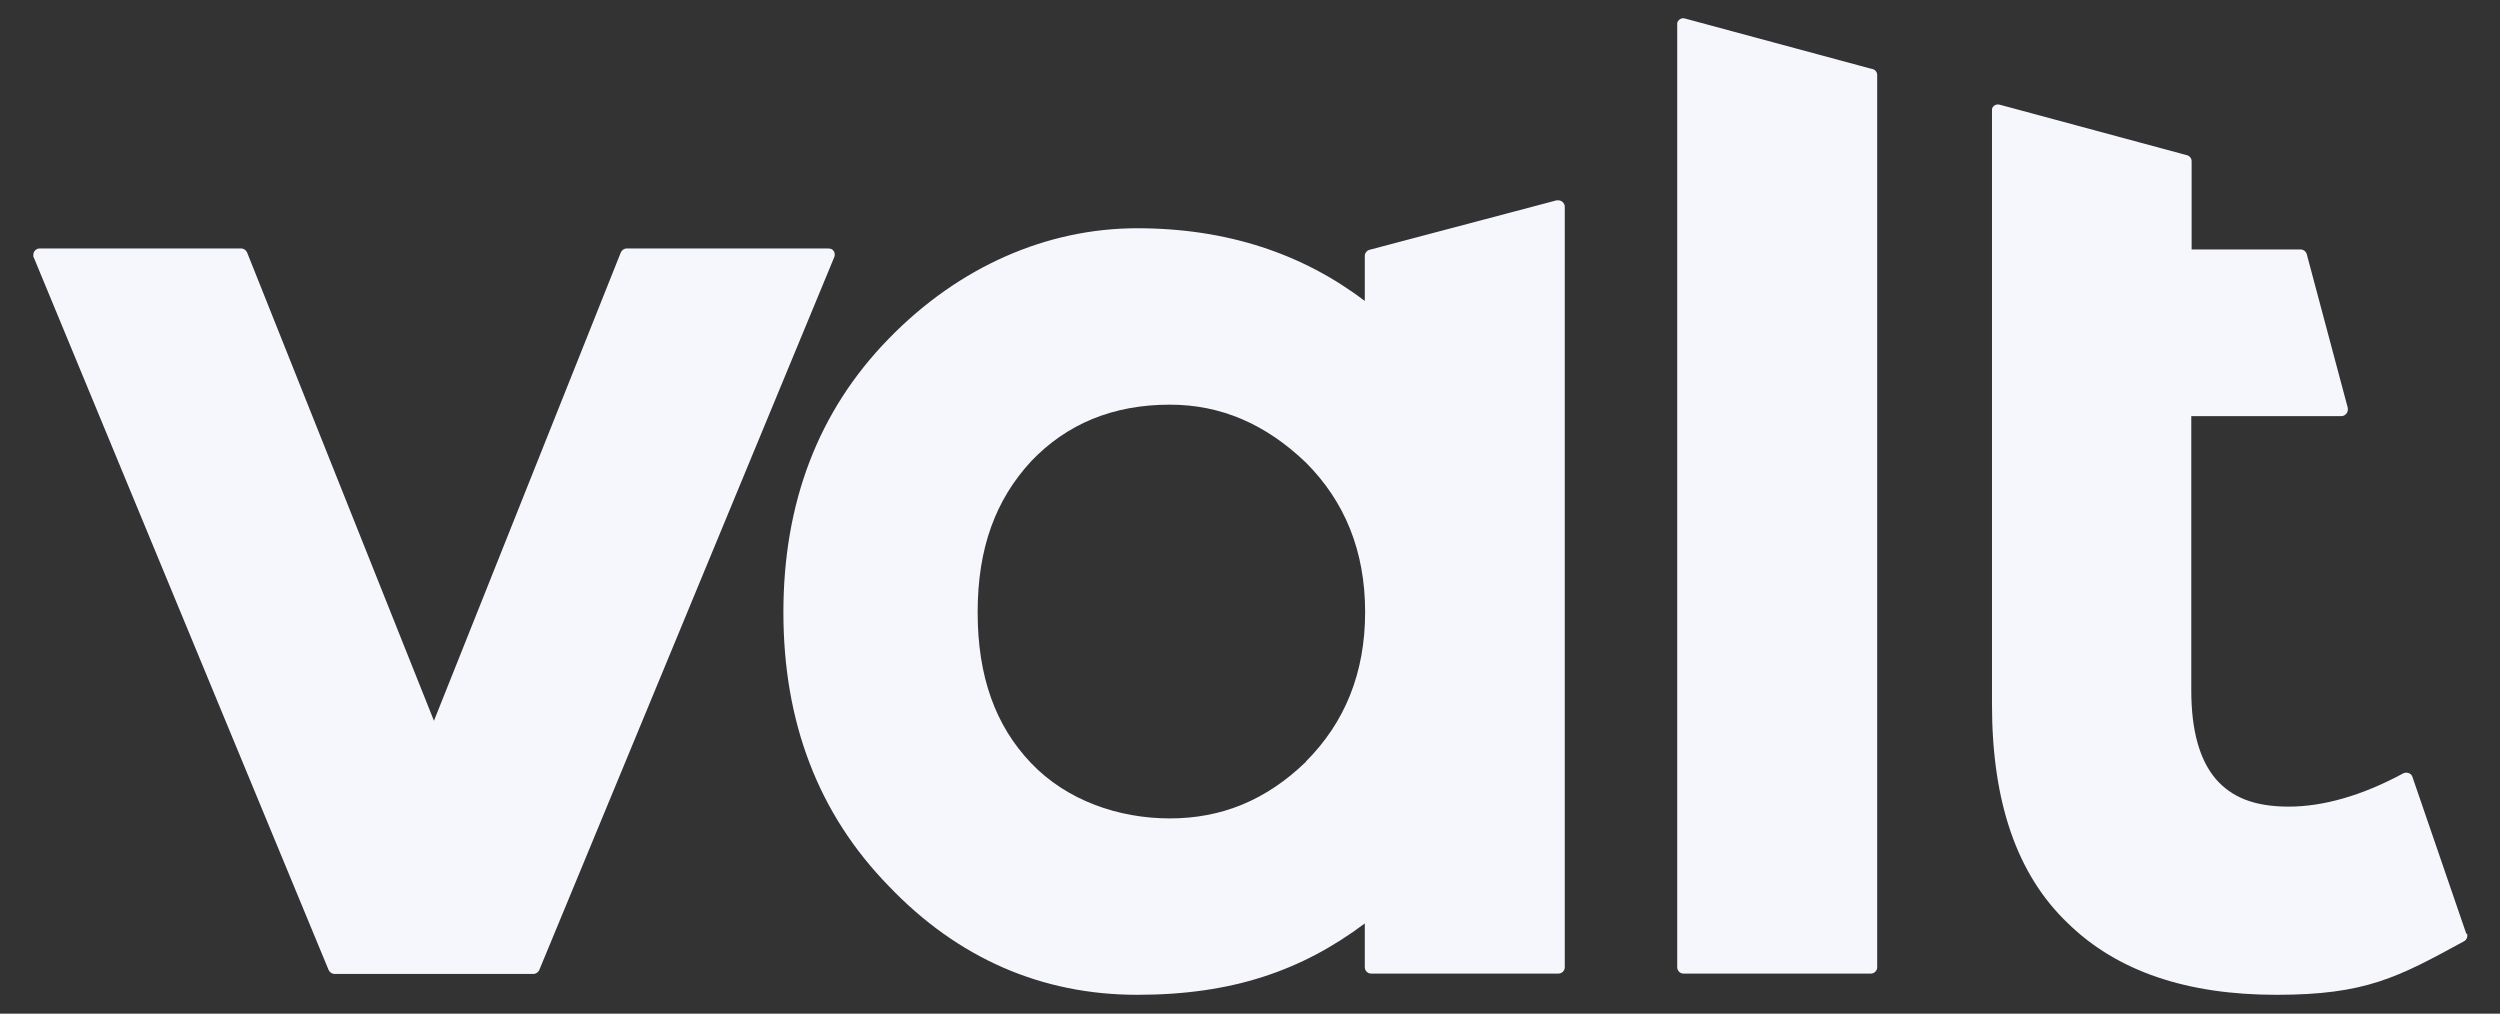
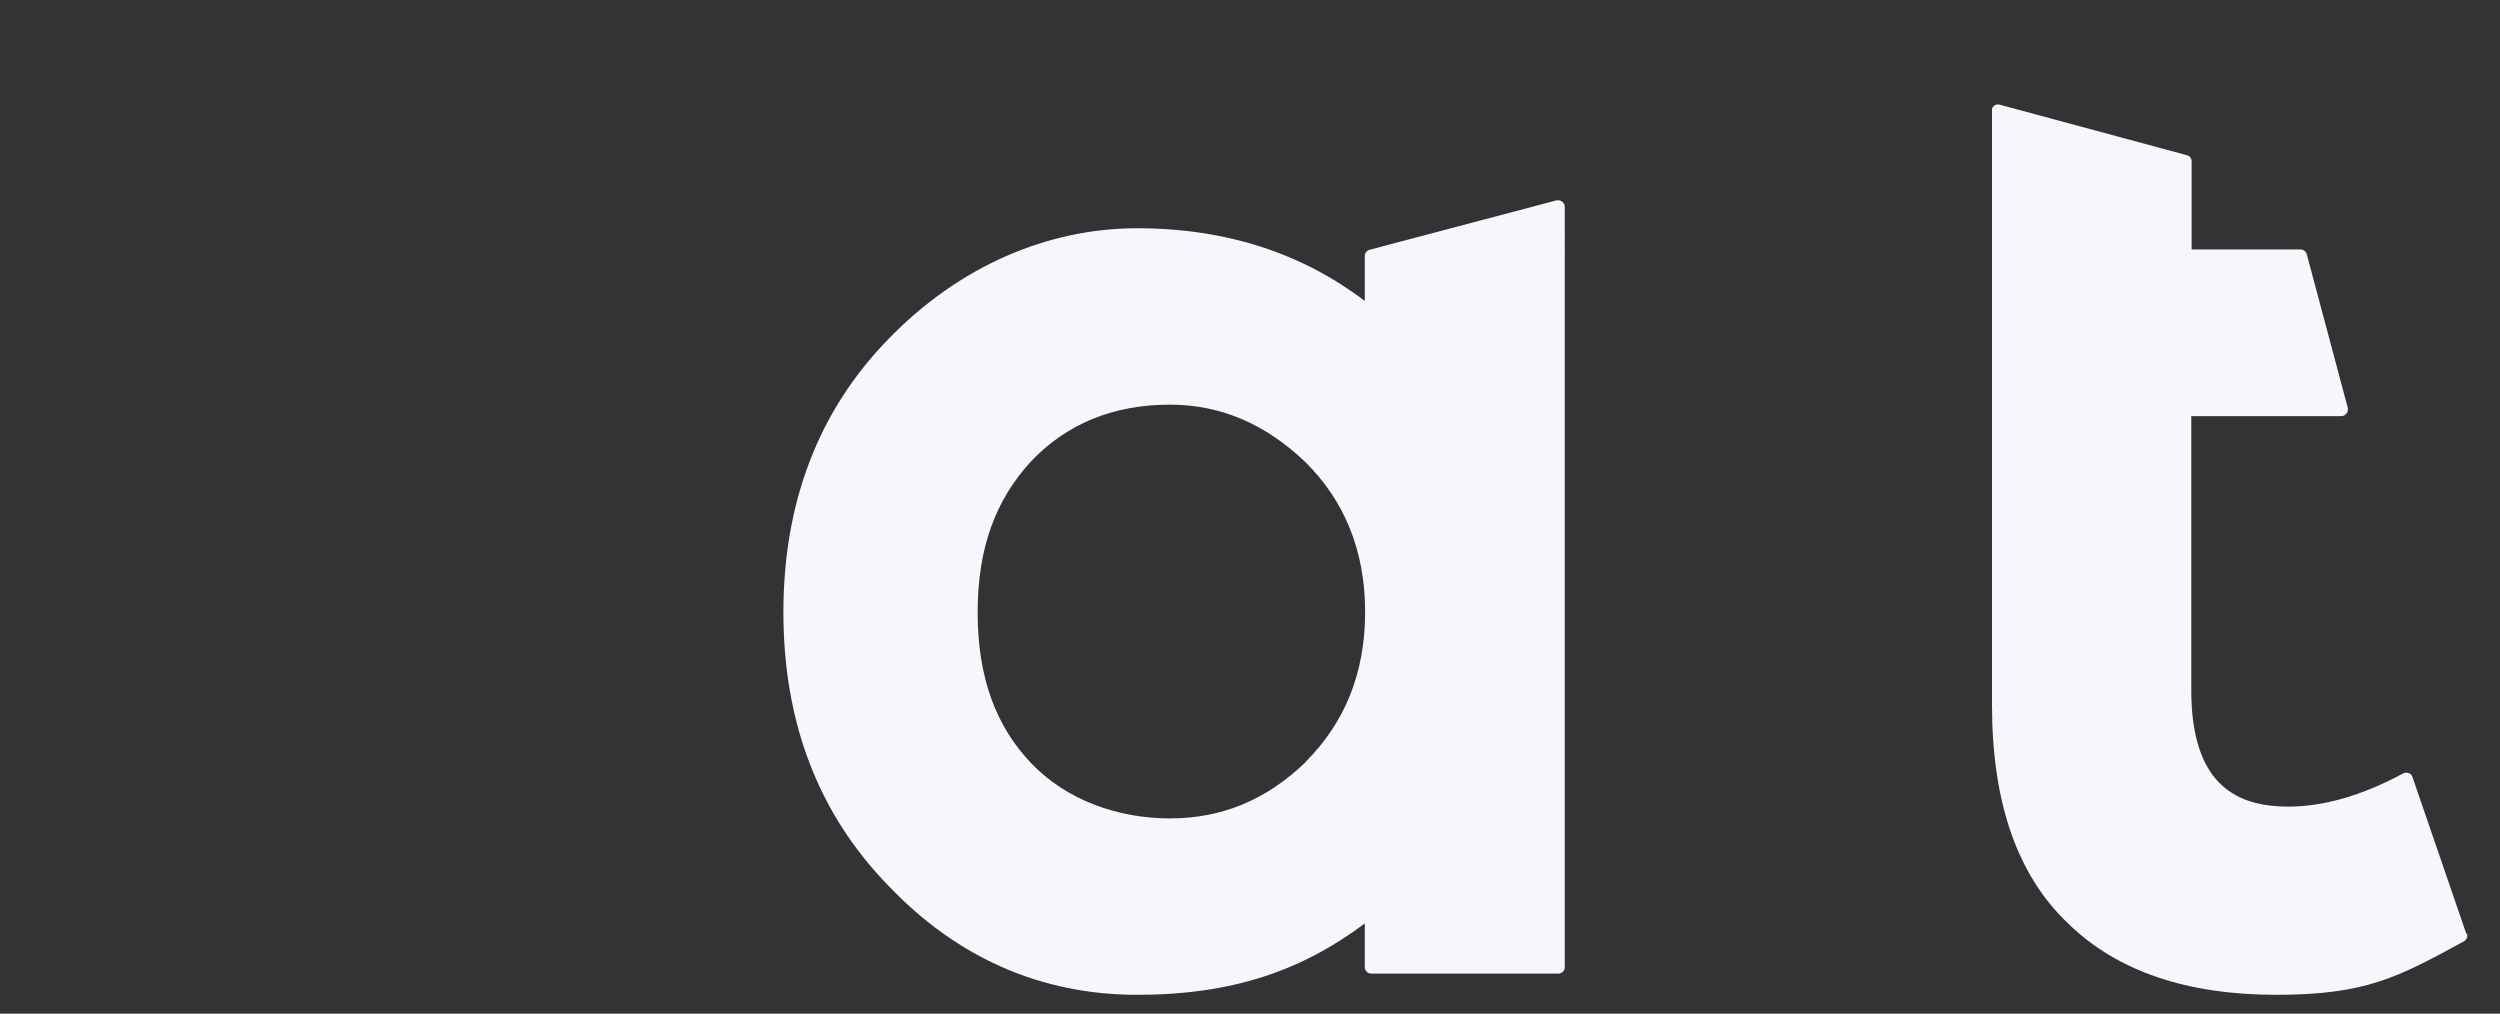
<svg xmlns="http://www.w3.org/2000/svg" id="Layer_1" data-name="Layer 1" version="1.1" viewBox="0 0 742.6 301.1">
  <rect x="0" y="0" width="742.6" height="301.1" fill="#333333" stroke="none" />
  <defs>
    <style>
      .cls-1 {
        fill: #f6f6fd;
        stroke-width: 0px;
      }
    </style>
  </defs>
  <path class="cls-1" d="M732.6,277.4l-16-46.6c-.3-1-1.4-1.5-2.4-1.2,0,0-.2,0-.3.1-12.4,6.7-23.9,9.9-34.1,9.9s-17-2.8-21.7-8.3c-4.7-5.6-7.2-14.2-7.2-26.2v-81.5h44.6c1,0,1.9-.9,1.9-1.9,0-.2,0-.3,0-.5l-12.2-45.7c-.2-.8-1-1.4-1.8-1.4h-32.4v-26.2c0-.9-.6-1.6-1.4-1.8l-55.6-15c-1-.3-2.1.3-2.3,1.3,0,.2,0,.3,0,.5v176.4c0,28.7,7.3,50.4,22.5,64.9,0,0,0,0,0,0,14.7,14.4,35.5,21.3,62,21.3s36.1-5.2,55.7-15.9c.8-.4,1.2-1.4.9-2.3Z" />
-   <path class="cls-1" d="M246.7,73.9c-.2,0-.5-.1-.7-.1h-59.8c-.8,0-1.5.5-1.8,1.2l-55.5,139.1-55.5-139.1c-.3-.7-1-1.2-1.8-1.2H11.8c-1,0-1.9.8-1.9,1.9s0,.5.1.7l87.6,211.7c.3.7,1,1.2,1.8,1.2h59c.8,0,1.5-.5,1.8-1.2l87.6-211.7c.4-1,0-2.1-1-2.5Z" />
  <path class="cls-1" d="M462.9,59.5c-.2,0-.3,0-.5,0h0l-55.6,14.7c-.8.2-1.4,1-1.4,1.8v13.4c-18.4-14-40.9-21.6-67.6-21.6s-52.9,11.3-73.8,32.8c-21,21.5-31.3,48.8-31.3,81.3s10.3,59.8,31.3,81.3h0c20.5,21.5,45.5,32.3,73.8,32.3s48.9-7.2,67.6-21.2v13c0,1,.8,1.9,1.9,1.9h55.6c1,0,1.9-.8,1.9-1.9V61.4c0-1-.9-1.9-1.9-1.9ZM387.9,226.3c-11.9,11.5-25.2,16.8-40.4,16.8s-30.6-5.3-41.2-16.4c-10.6-11.1-15.9-25.7-15.9-44.8s5.3-33.4,15.9-44.9h0c10.6-11.1,24.3-16.8,41.2-16.8h0c15.1,0,28.4,5.7,40.4,17.2,11.5,11.5,17.6,26.2,17.6,44.4s-6.1,32.9-17.6,44.4Z" />
-   <path class="cls-1" d="M556.1,20.5l-55.6-15c-1-.3-2,.3-2.3,1.3,0,.2,0,.3,0,.5v280c0,1,.8,1.9,1.9,1.9h55.6c1,0,1.9-.8,1.9-1.9V22.3c0-.9-.6-1.6-1.4-1.8Z" />
</svg>